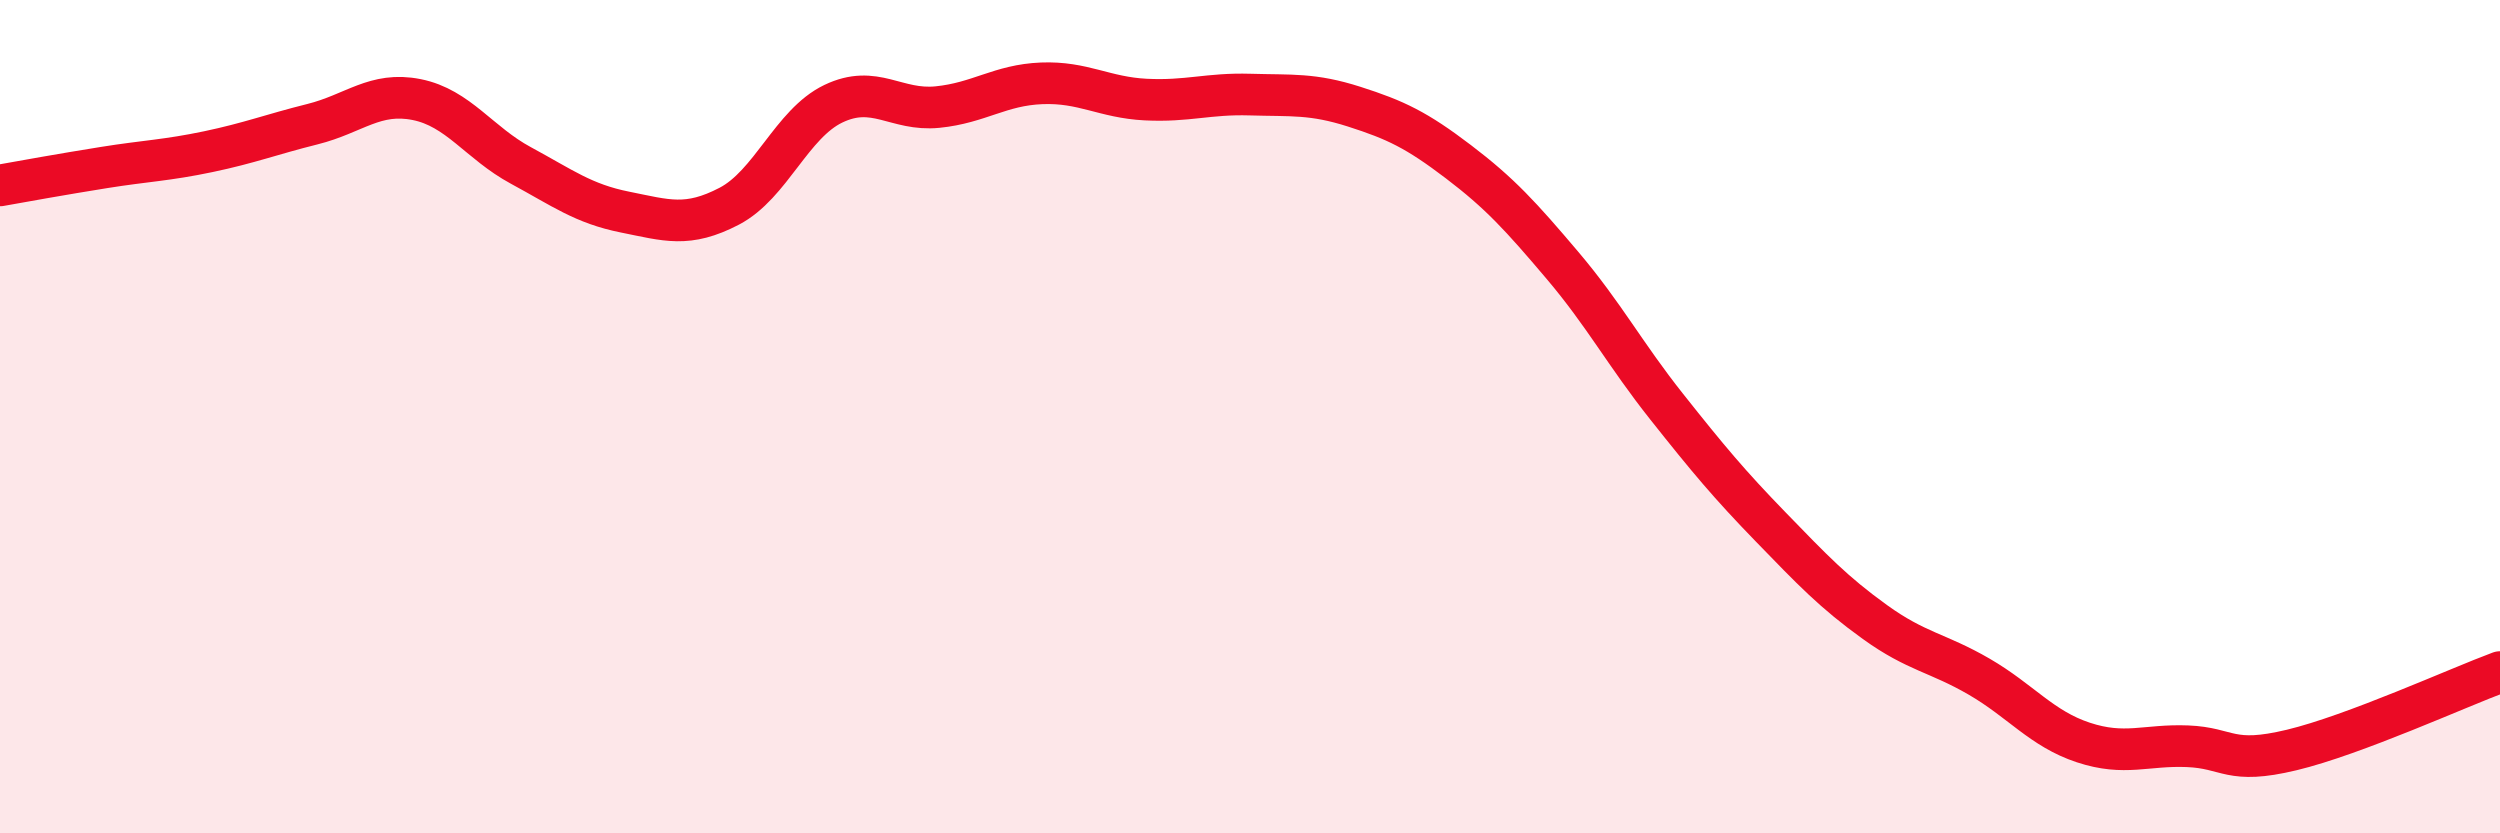
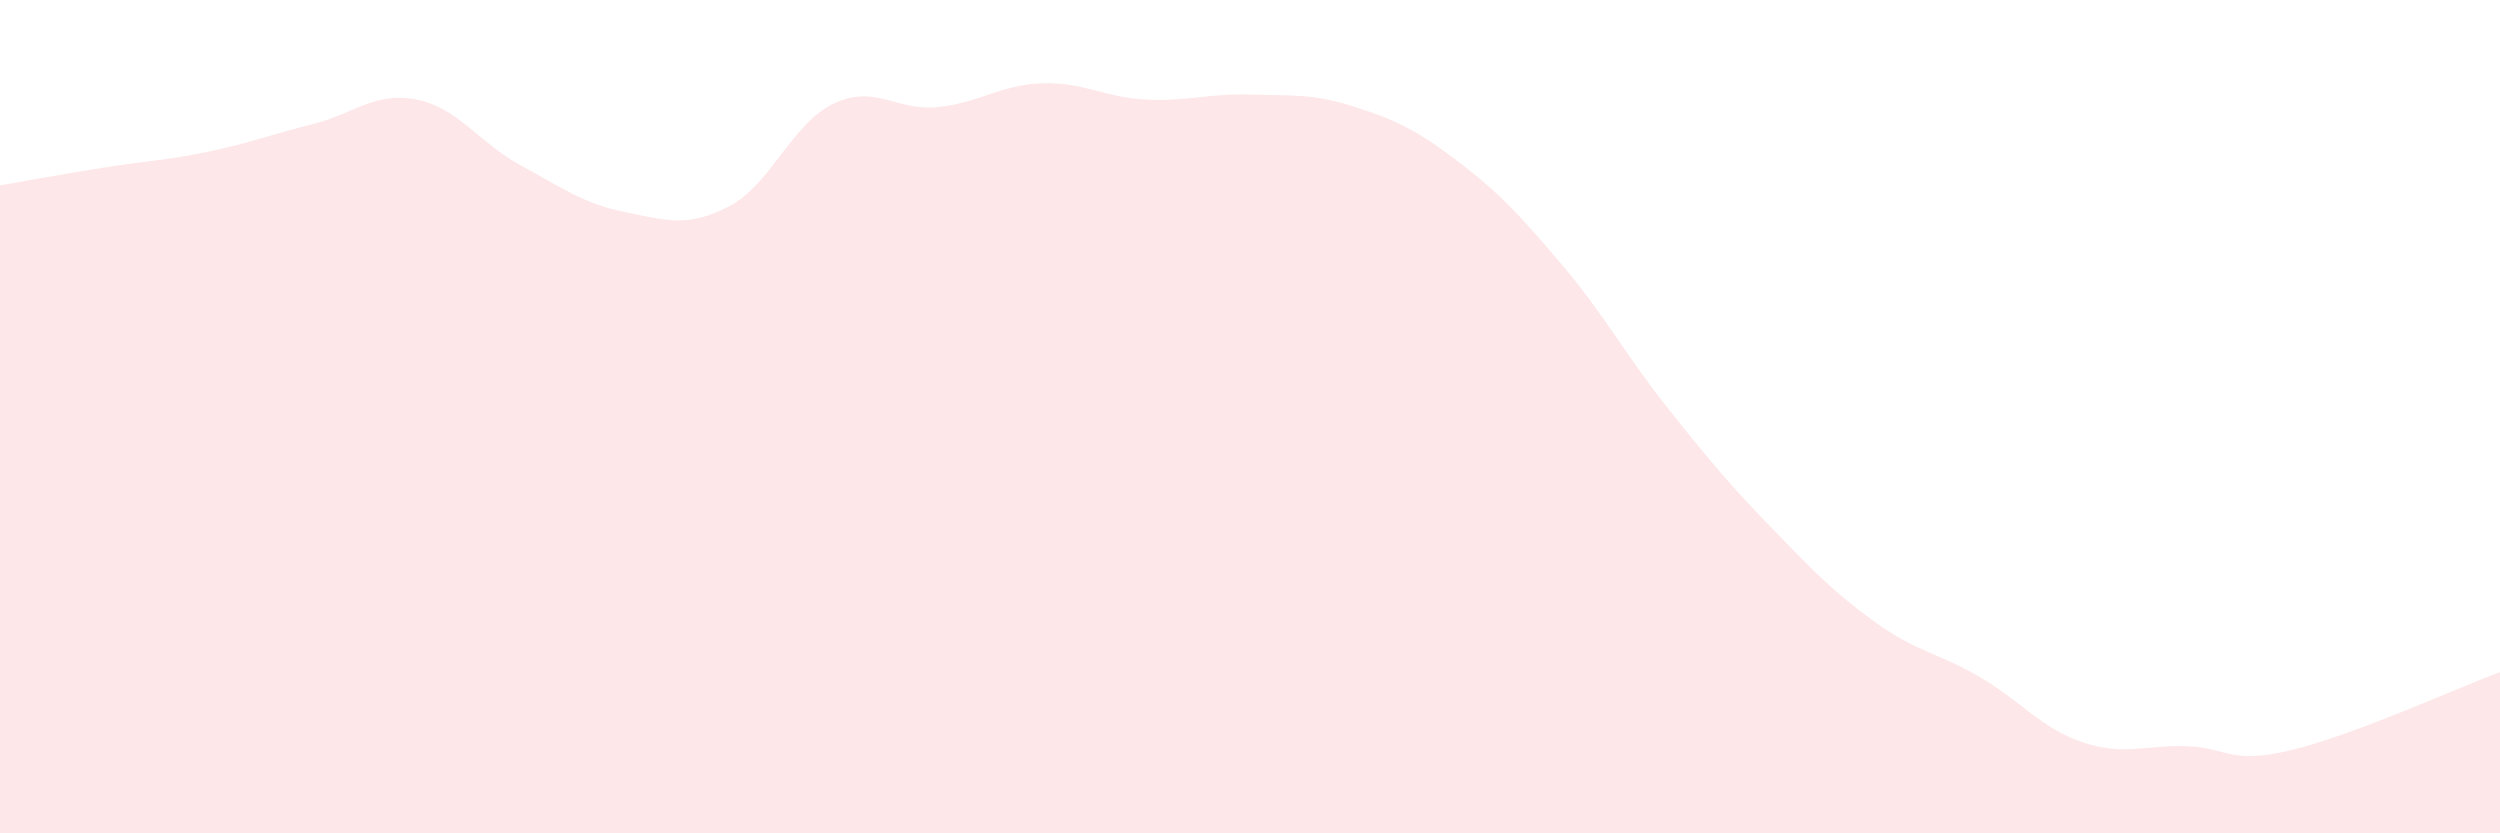
<svg xmlns="http://www.w3.org/2000/svg" width="60" height="20" viewBox="0 0 60 20">
  <path d="M 0,4.45 C 0.5,4.36 1.5,4.18 2.5,4.02 C 3.5,3.86 4,3.85 5,3.64 C 6,3.43 6.5,3.23 7.5,2.98 C 8.5,2.73 9,2.19 10,2.39 C 11,2.59 11.5,3.43 12.5,3.97 C 13.5,4.51 14,4.89 15,5.09 C 16,5.29 16.5,5.47 17.5,4.95 C 18.5,4.43 19,2.97 20,2.49 C 21,2.01 21.5,2.67 22.5,2.57 C 23.5,2.47 24,2.04 25,2 C 26,1.96 26.5,2.34 27.5,2.39 C 28.5,2.44 29,2.24 30,2.27 C 31,2.3 31.5,2.24 32.5,2.56 C 33.5,2.88 34,3.12 35,3.88 C 36,4.64 36.5,5.19 37.5,6.37 C 38.5,7.55 39,8.5 40,9.76 C 41,11.02 41.5,11.62 42.5,12.65 C 43.5,13.68 44,14.21 45,14.93 C 46,15.65 46.5,15.66 47.5,16.24 C 48.5,16.82 49,17.49 50,17.82 C 51,18.15 51.5,17.87 52.5,17.91 C 53.5,17.95 53.5,18.36 55,18 C 56.5,17.64 59,16.5 60,16.13L60 20L0 20Z" fill="#EB0A25" opacity="0.1" stroke-linecap="round" stroke-linejoin="round" />
-   <path d="M 0,4.45 C 0.5,4.36 1.5,4.18 2.5,4.02 C 3.5,3.86 4,3.85 5,3.64 C 6,3.43 6.5,3.23 7.5,2.98 C 8.5,2.73 9,2.19 10,2.39 C 11,2.59 11.5,3.43 12.5,3.97 C 13.5,4.51 14,4.89 15,5.09 C 16,5.29 16.5,5.47 17.5,4.95 C 18.5,4.43 19,2.97 20,2.49 C 21,2.01 21.5,2.67 22.5,2.57 C 23.5,2.47 24,2.04 25,2 C 26,1.96 26.5,2.34 27.5,2.39 C 28.5,2.44 29,2.24 30,2.27 C 31,2.3 31.5,2.24 32.5,2.56 C 33.5,2.88 34,3.12 35,3.88 C 36,4.64 36.5,5.19 37.5,6.37 C 38.5,7.55 39,8.5 40,9.76 C 41,11.02 41.5,11.62 42.5,12.65 C 43.5,13.68 44,14.21 45,14.93 C 46,15.65 46.5,15.66 47.5,16.24 C 48.5,16.82 49,17.49 50,17.82 C 51,18.15 51.5,17.87 52.5,17.91 C 53.5,17.95 53.5,18.36 55,18 C 56.5,17.64 59,16.5 60,16.13" stroke="#EB0A25" stroke-width="1" fill="none" stroke-linecap="round" stroke-linejoin="round" />
</svg>